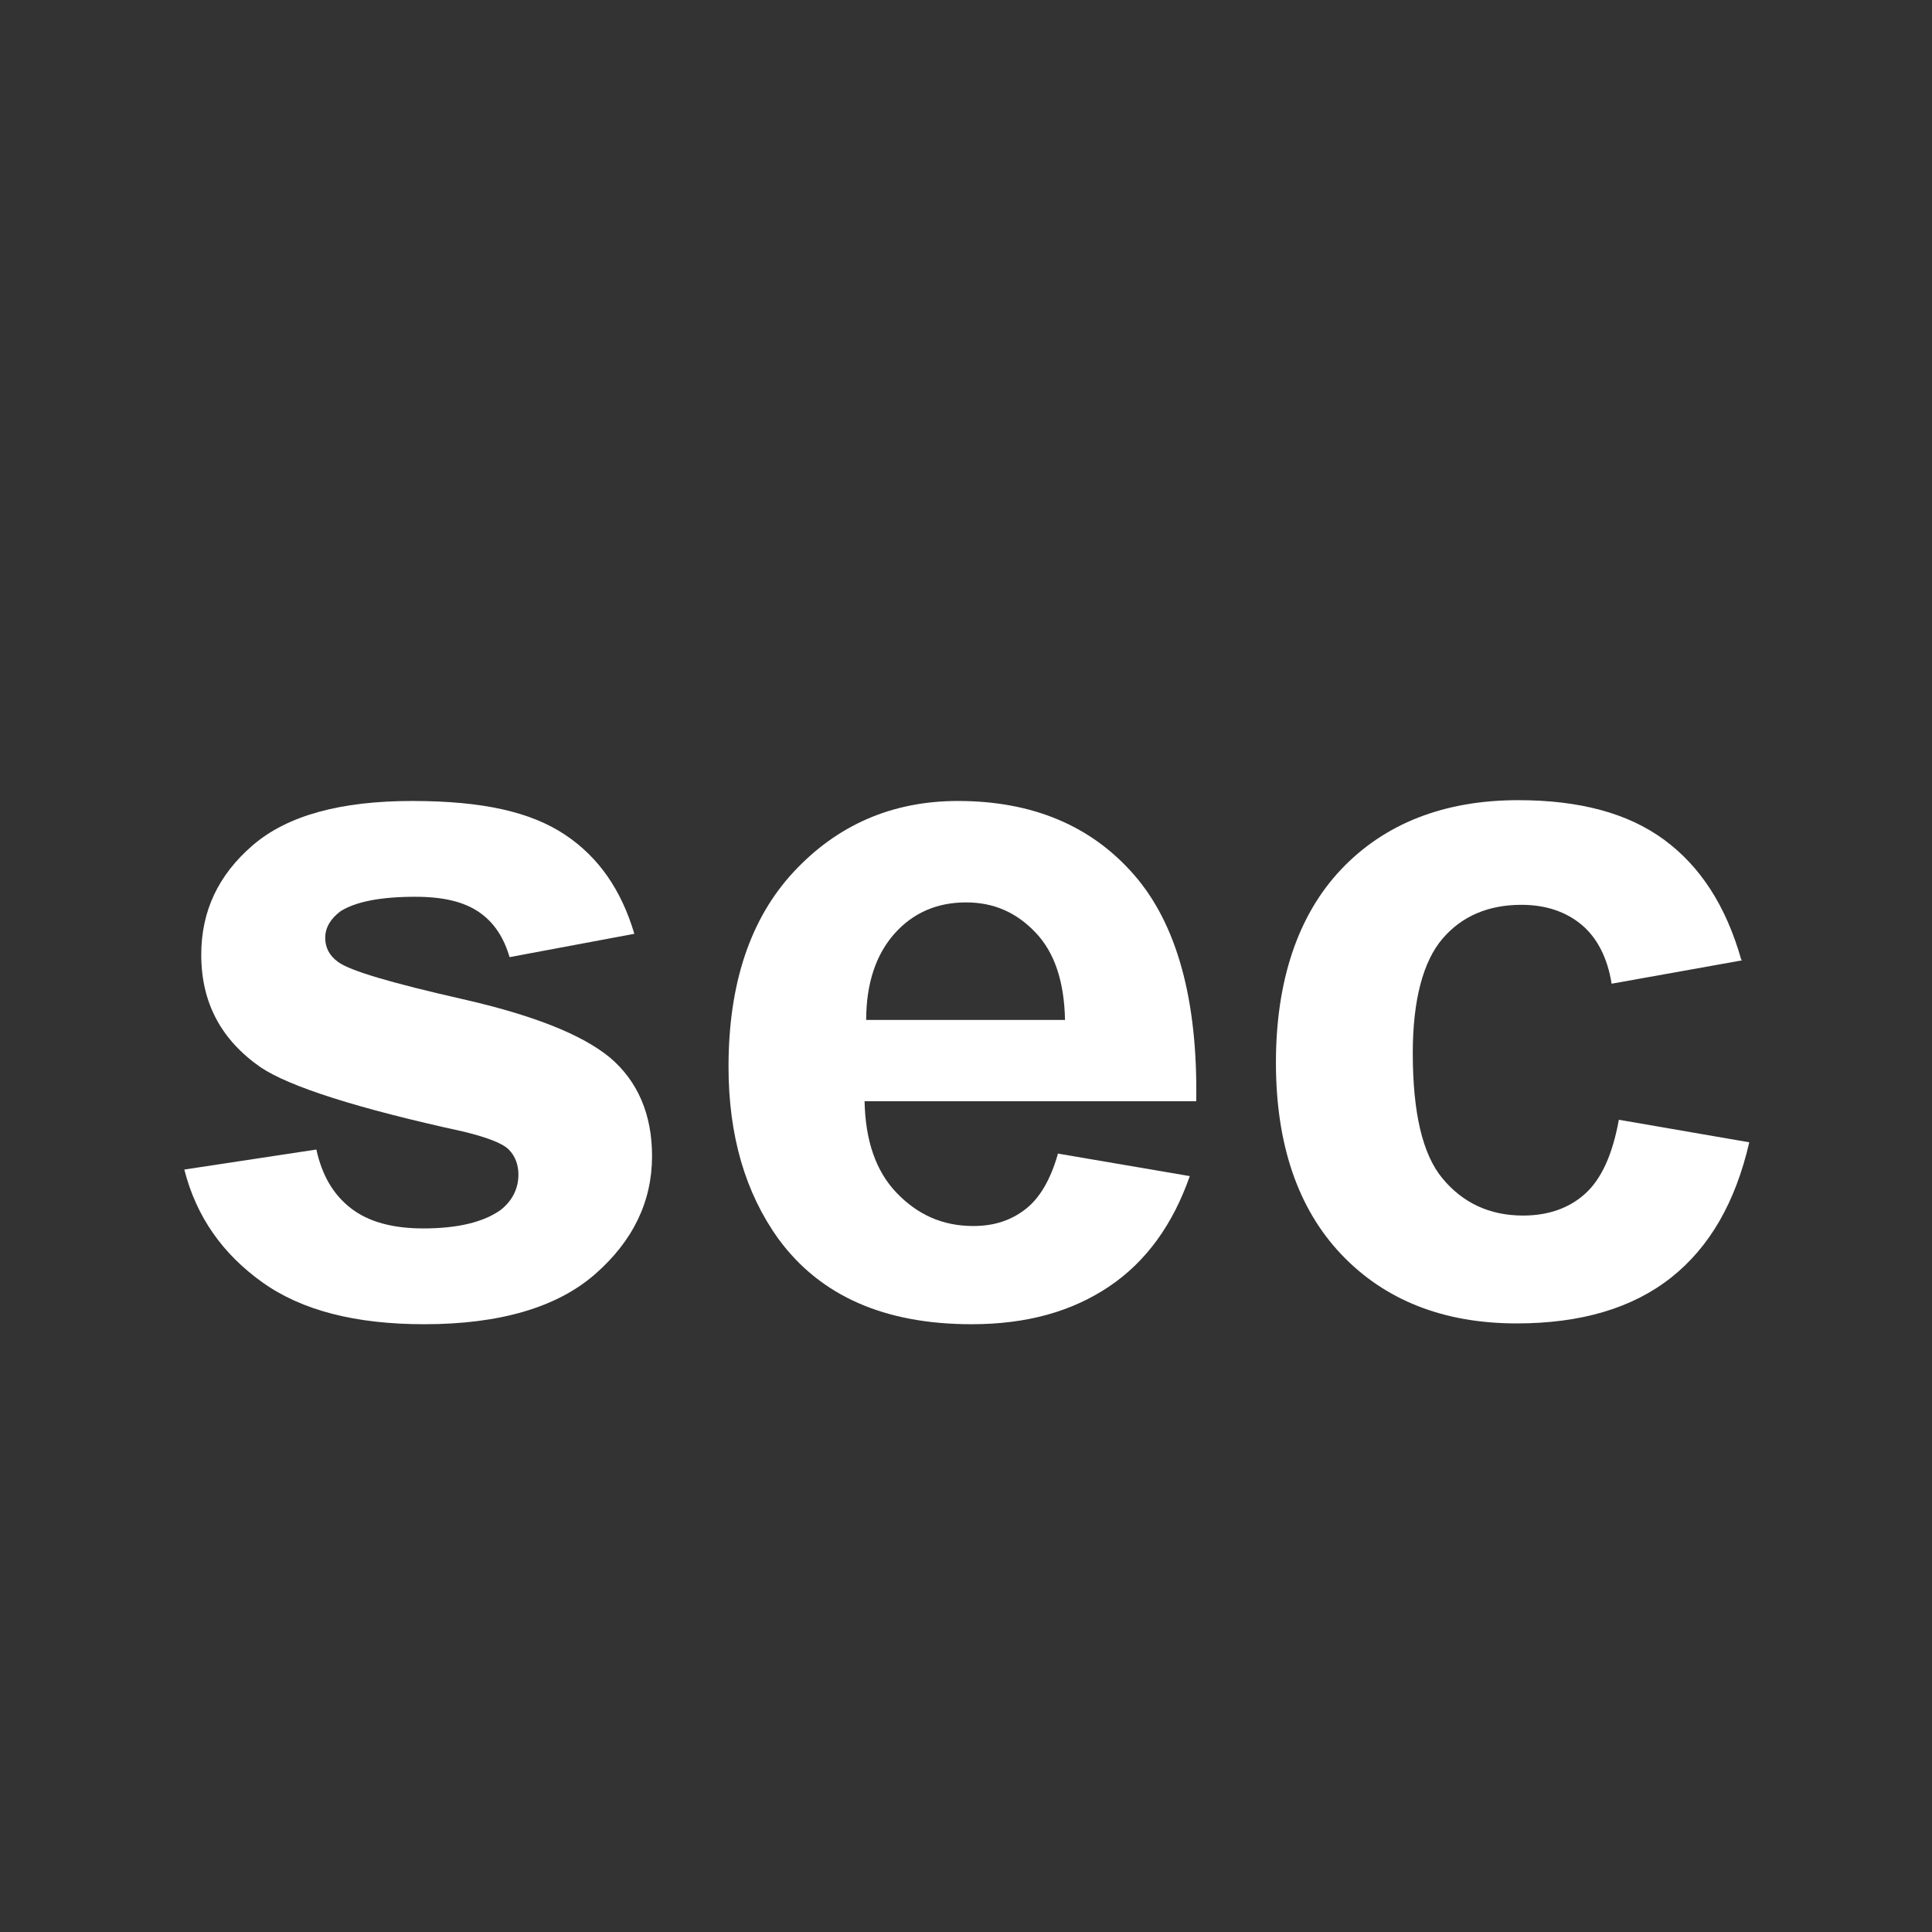
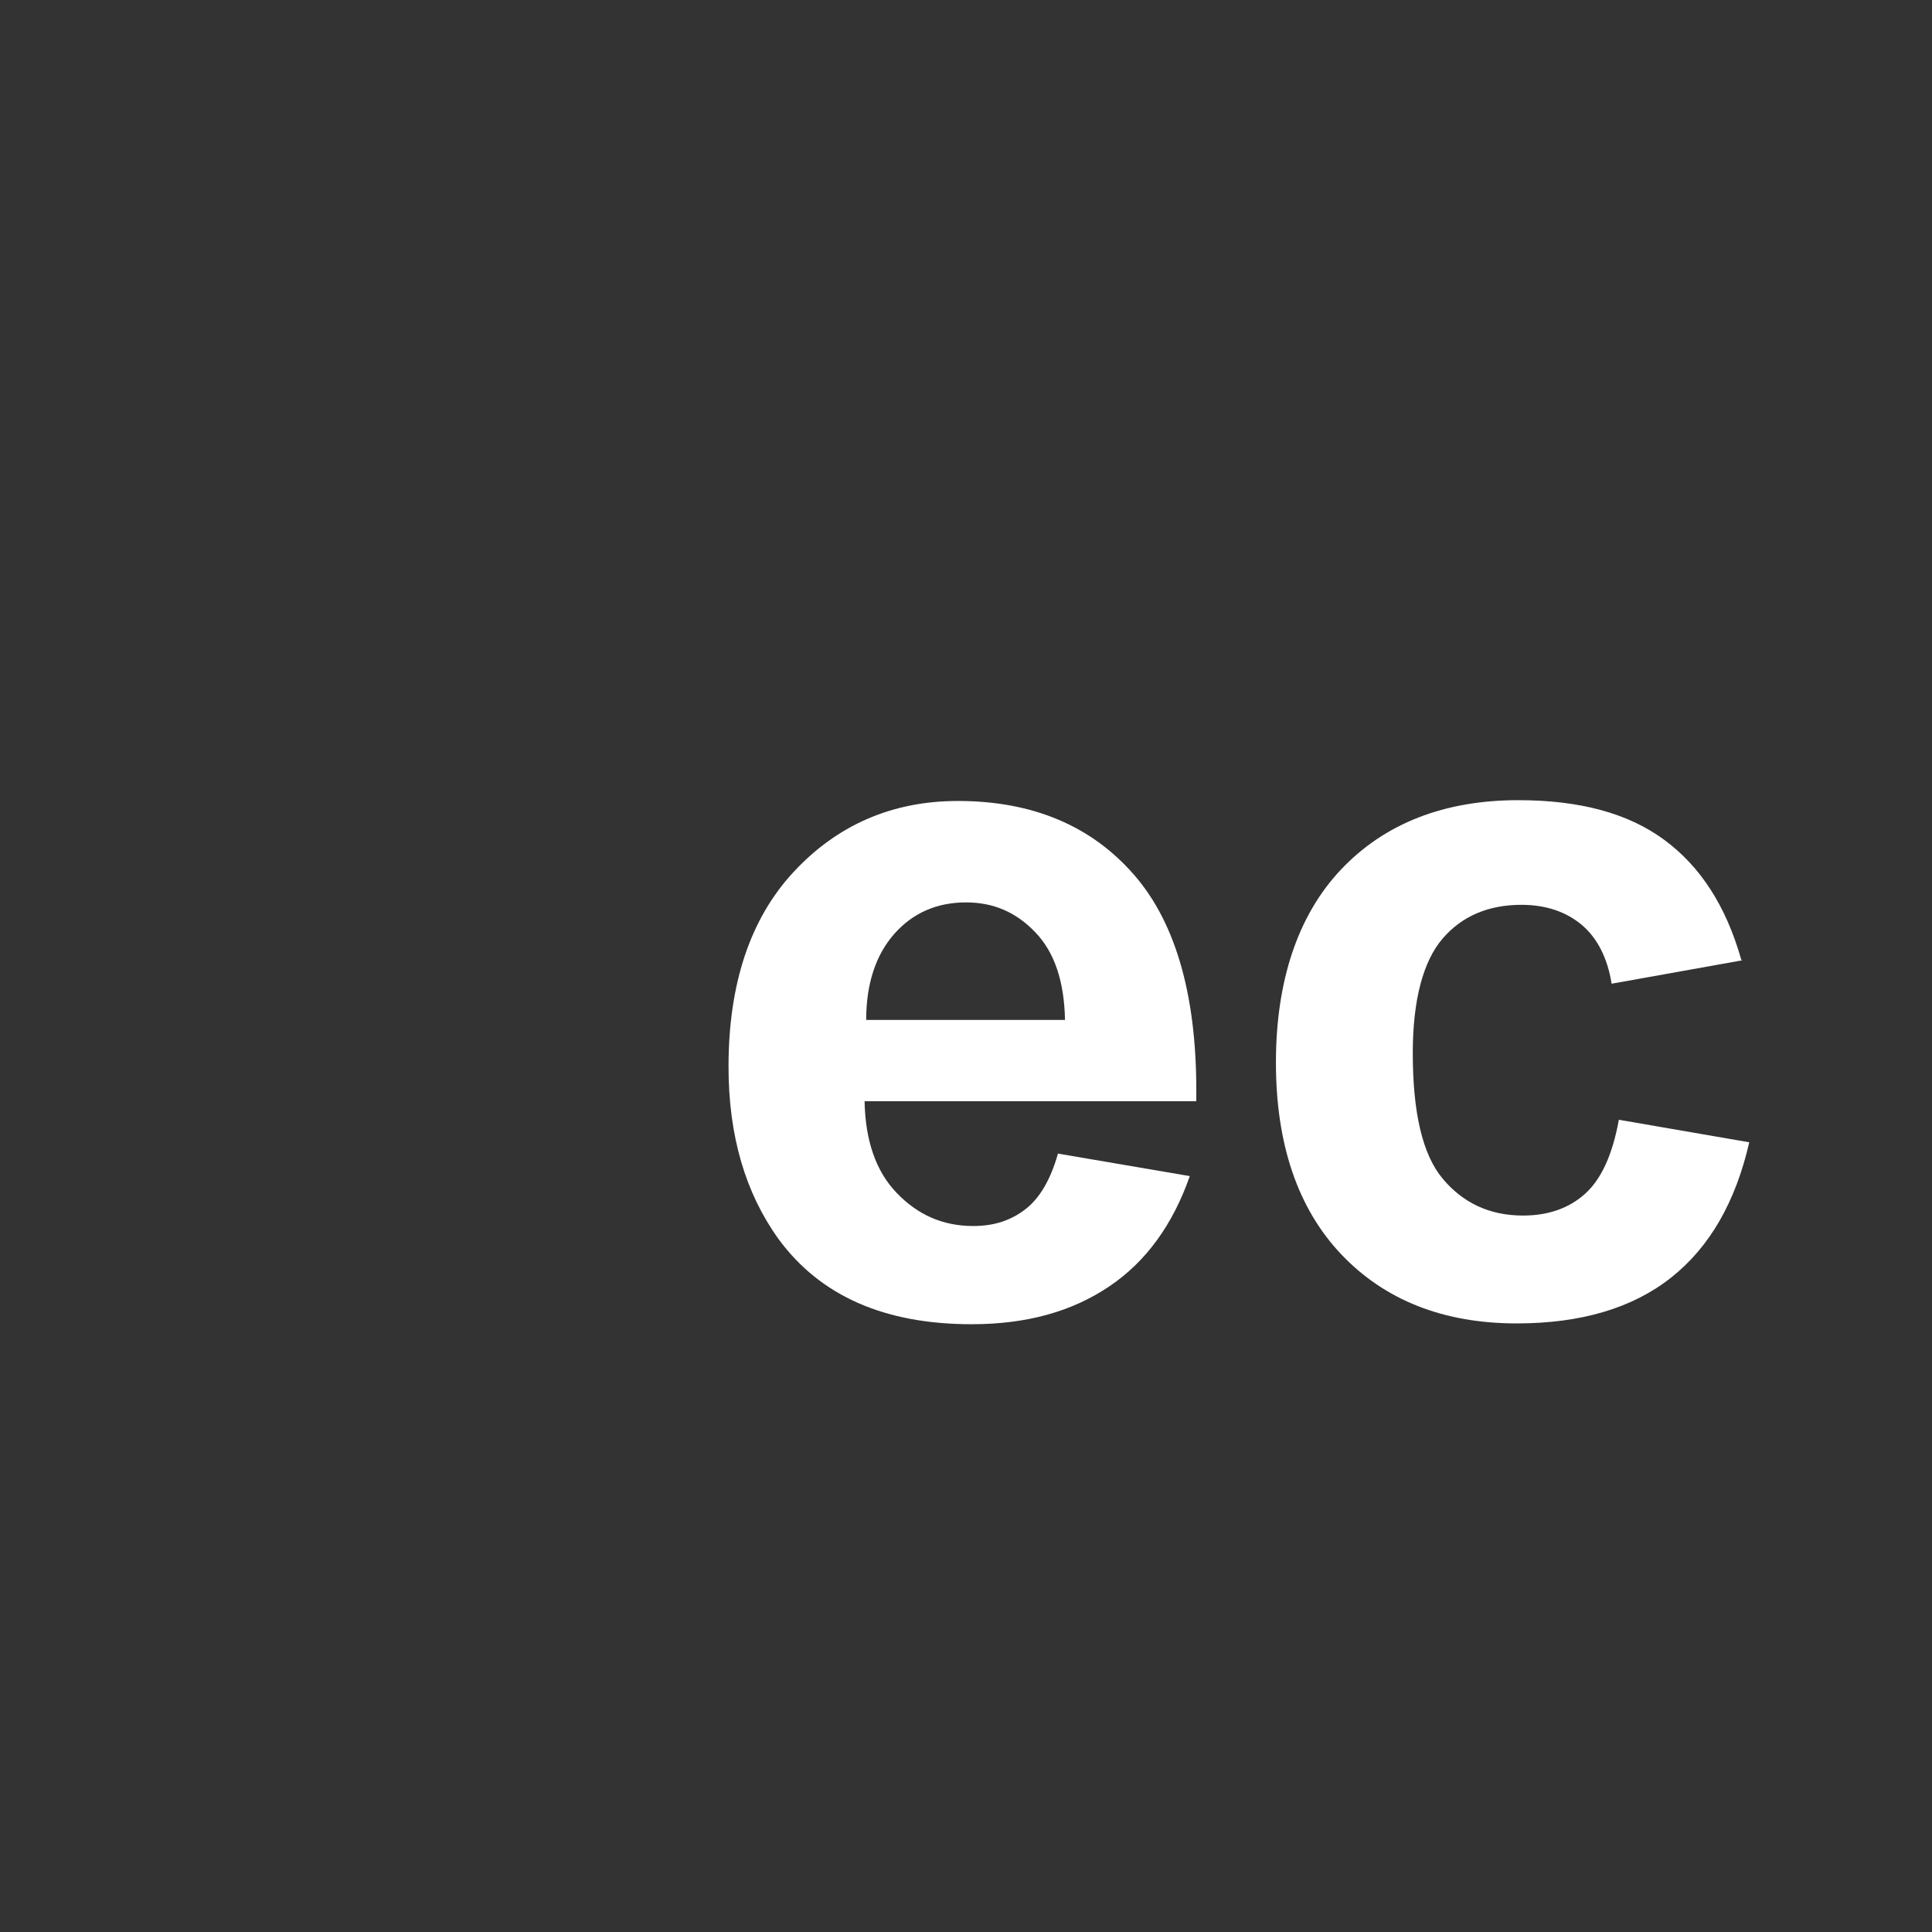
<svg xmlns="http://www.w3.org/2000/svg" width="24" height="24" viewBox="0 0 24 24" fill="none">
  <rect x="0" y="0" width="24" height="24" fill="#333333" stroke="none" />
-   <path d="M2.28 14.53L3.93 14.28C4 14.6 4.14 14.84 4.36 15.01C4.58 15.18 4.88 15.26 5.26 15.26C5.69 15.26 6.01 15.18 6.22 15.03C6.36 14.92 6.44 14.77 6.44 14.59C6.44 14.47 6.4 14.36 6.32 14.28C6.24 14.2 6.05 14.13 5.77 14.06C4.44 13.77 3.6 13.5 3.24 13.26C2.75 12.92 2.5 12.46 2.5 11.86C2.5 11.32 2.71 10.87 3.14 10.5C3.57 10.13 4.23 9.95 5.12 9.95C6.01 9.95 6.6 10.09 7.02 10.37C7.44 10.65 7.72 11.06 7.88 11.6L6.33 11.89C6.26 11.65 6.14 11.46 5.95 11.33C5.76 11.2 5.5 11.14 5.16 11.14C4.73 11.14 4.42 11.2 4.23 11.32C4.11 11.41 4.04 11.52 4.04 11.65C4.04 11.77 4.09 11.87 4.2 11.95C4.35 12.06 4.86 12.21 5.74 12.41C6.62 12.61 7.23 12.85 7.58 13.14C7.92 13.43 8.1 13.84 8.1 14.36C8.1 14.93 7.86 15.42 7.39 15.83C6.92 16.24 6.21 16.45 5.27 16.45C4.42 16.45 3.75 16.28 3.26 15.93C2.77 15.58 2.44 15.12 2.29 14.53H2.28Z" fill="white" />
  <path d="M13.14 14.33L14.78 14.61C14.57 15.21 14.24 15.67 13.78 15.98C13.32 16.29 12.76 16.45 12.07 16.45C10.99 16.45 10.19 16.1 9.67 15.39C9.26 14.82 9.05 14.11 9.05 13.25C9.05 12.22 9.32 11.41 9.86 10.83C10.4 10.25 11.08 9.95 11.9 9.95C12.83 9.95 13.56 10.26 14.09 10.87C14.62 11.48 14.88 12.42 14.86 13.68H10.74C10.75 14.17 10.88 14.55 11.14 14.82C11.4 15.09 11.71 15.23 12.09 15.23C12.35 15.23 12.56 15.16 12.74 15.02C12.92 14.88 13.05 14.65 13.14 14.34V14.33ZM13.23 12.67C13.22 12.19 13.1 11.83 12.86 11.58C12.62 11.33 12.34 11.21 12 11.21C11.64 11.21 11.34 11.34 11.11 11.6C10.88 11.86 10.76 12.22 10.76 12.67H13.22H13.23Z" fill="white" />
  <path d="M21.64 11.93L20.02 12.22C19.97 11.9 19.84 11.65 19.65 11.49C19.46 11.33 19.21 11.24 18.9 11.24C18.49 11.24 18.16 11.38 17.92 11.66C17.68 11.94 17.55 12.42 17.55 13.08C17.55 13.82 17.67 14.34 17.92 14.64C18.17 14.94 18.5 15.1 18.92 15.1C19.23 15.1 19.49 15.01 19.69 14.83C19.89 14.65 20.03 14.35 20.11 13.91L21.73 14.19C21.56 14.93 21.24 15.49 20.76 15.87C20.28 16.25 19.64 16.44 18.84 16.44C17.93 16.44 17.2 16.15 16.66 15.58C16.12 15.01 15.85 14.21 15.85 13.2C15.85 12.19 16.12 11.37 16.66 10.8C17.2 10.23 17.94 9.94 18.86 9.94C19.62 9.94 20.22 10.1 20.67 10.43C21.12 10.76 21.44 11.25 21.63 11.92L21.64 11.93Z" fill="white" />
</svg>